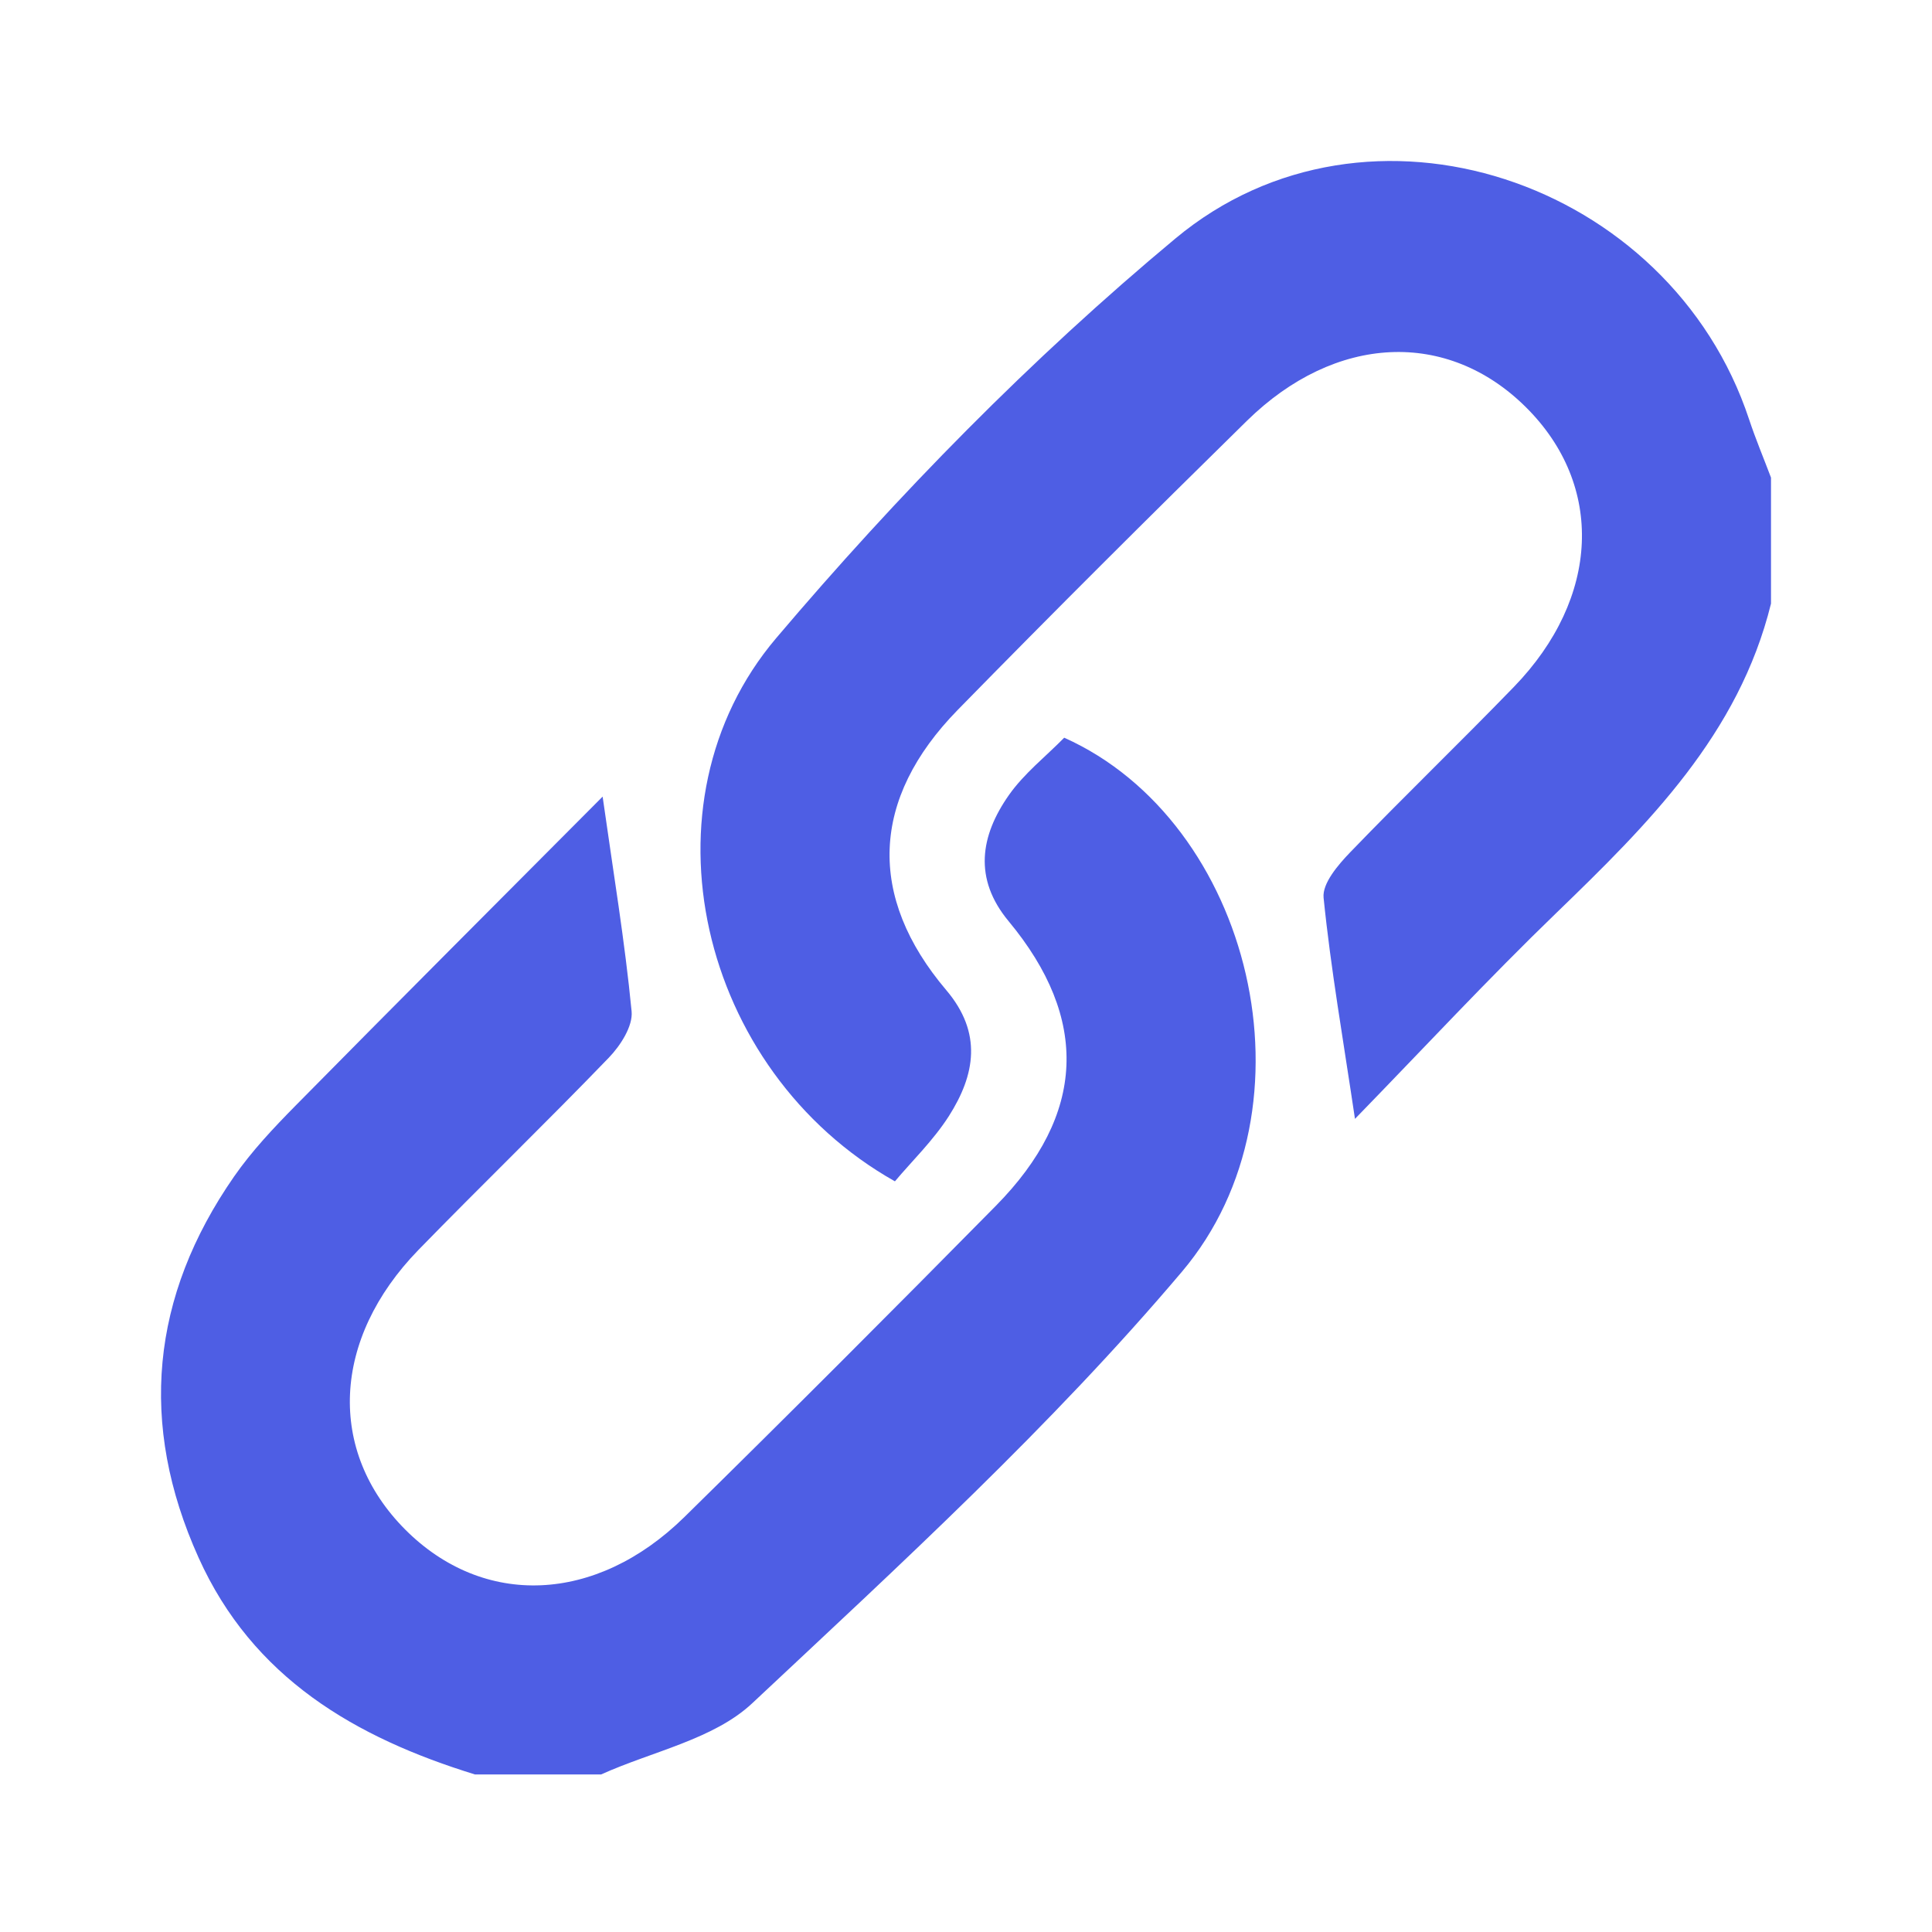
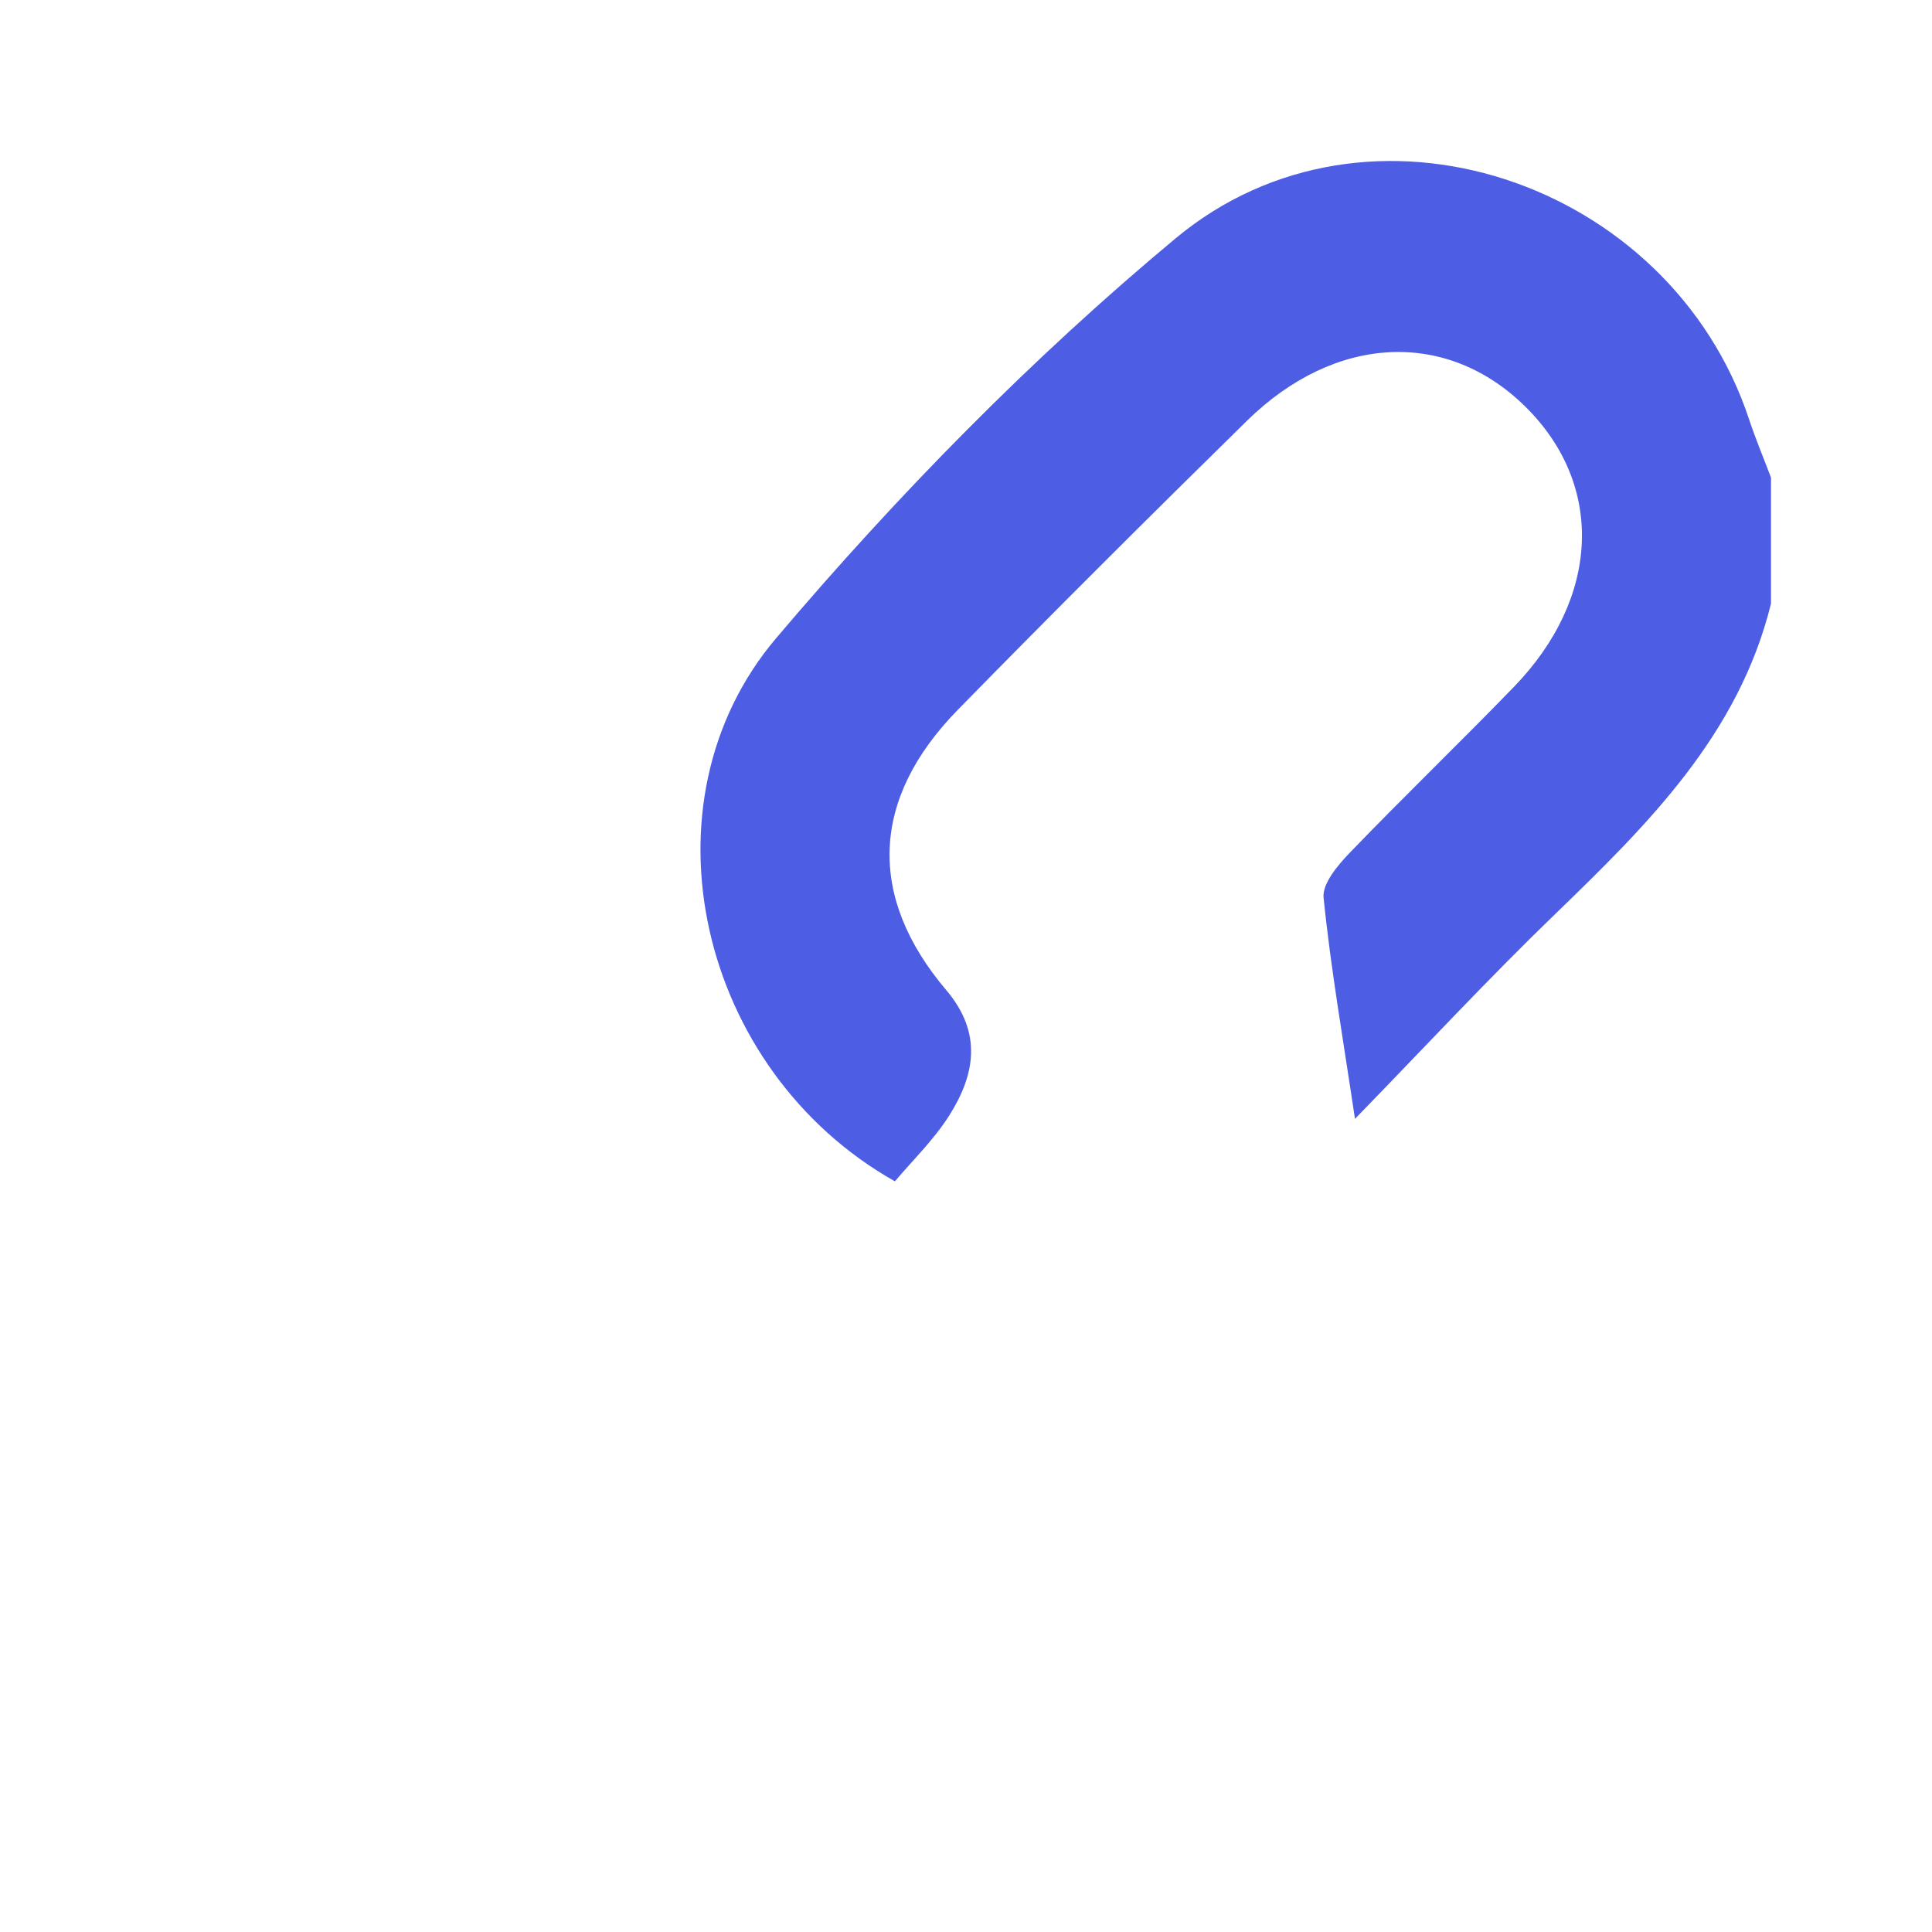
<svg xmlns="http://www.w3.org/2000/svg" width="24" height="24" viewBox="0 0 24 24" fill="none">
-   <path d="M5.904 22.044C4.413 21.585 3.139 20.844 2.466 19.348C1.719 17.691 1.873 16.105 2.908 14.615C3.129 14.297 3.401 14.009 3.674 13.732C4.93 12.458 6.195 11.193 7.486 9.896C7.62 10.845 7.763 11.701 7.846 12.563C7.864 12.747 7.707 12.99 7.562 13.14C6.785 13.946 5.979 14.725 5.198 15.527C4.122 16.634 4.063 18.025 5.033 19C6.005 19.975 7.403 19.924 8.502 18.845C9.803 17.567 11.091 16.277 12.371 14.979C13.49 13.844 13.536 12.656 12.529 11.443C12.091 10.915 12.178 10.383 12.532 9.878C12.722 9.607 12.995 9.394 13.22 9.164C15.547 10.206 16.42 13.744 14.683 15.797C13.059 17.717 11.185 19.433 9.345 21.158C8.865 21.608 8.101 21.756 7.467 22.043H5.904V22.044Z" fill="#4E5EE4" />
-   <path d="M22 7.498C21.6 9.121 20.477 10.235 19.33 11.344C18.489 12.156 17.693 13.014 16.832 13.899C16.685 12.91 16.531 12.033 16.442 11.151C16.425 10.973 16.623 10.743 16.773 10.587C17.442 9.893 18.137 9.224 18.807 8.532C19.878 7.426 19.933 6.03 18.957 5.06C17.982 4.09 16.59 4.147 15.488 5.229C14.28 6.415 13.08 7.61 11.896 8.82C10.818 9.923 10.77 11.138 11.755 12.3C12.206 12.832 12.114 13.351 11.787 13.865C11.593 14.168 11.327 14.425 11.117 14.675C8.676 13.3 7.905 9.975 9.642 7.927C11.151 6.147 12.809 4.455 14.601 2.963C16.992 0.97 20.746 2.241 21.728 5.21C21.809 5.454 21.909 5.692 22 5.933V7.497V7.498Z" fill="#4E5EE4" />
+   <path d="M22 7.498C21.6 9.121 20.477 10.235 19.33 11.344C18.489 12.156 17.693 13.014 16.832 13.899C16.685 12.91 16.531 12.033 16.442 11.151C16.425 10.973 16.623 10.743 16.773 10.587C17.442 9.893 18.137 9.224 18.807 8.532C19.878 7.426 19.933 6.03 18.957 5.06C17.982 4.09 16.59 4.147 15.488 5.229C14.28 6.415 13.08 7.61 11.896 8.82C10.818 9.923 10.77 11.138 11.755 12.3C12.206 12.832 12.114 13.351 11.787 13.865C11.593 14.168 11.327 14.425 11.117 14.675C8.676 13.3 7.905 9.975 9.642 7.927C11.151 6.147 12.809 4.455 14.601 2.963C16.992 0.97 20.746 2.241 21.728 5.21C21.809 5.454 21.909 5.692 22 5.933V7.497Z" fill="#4E5EE4" />
</svg>